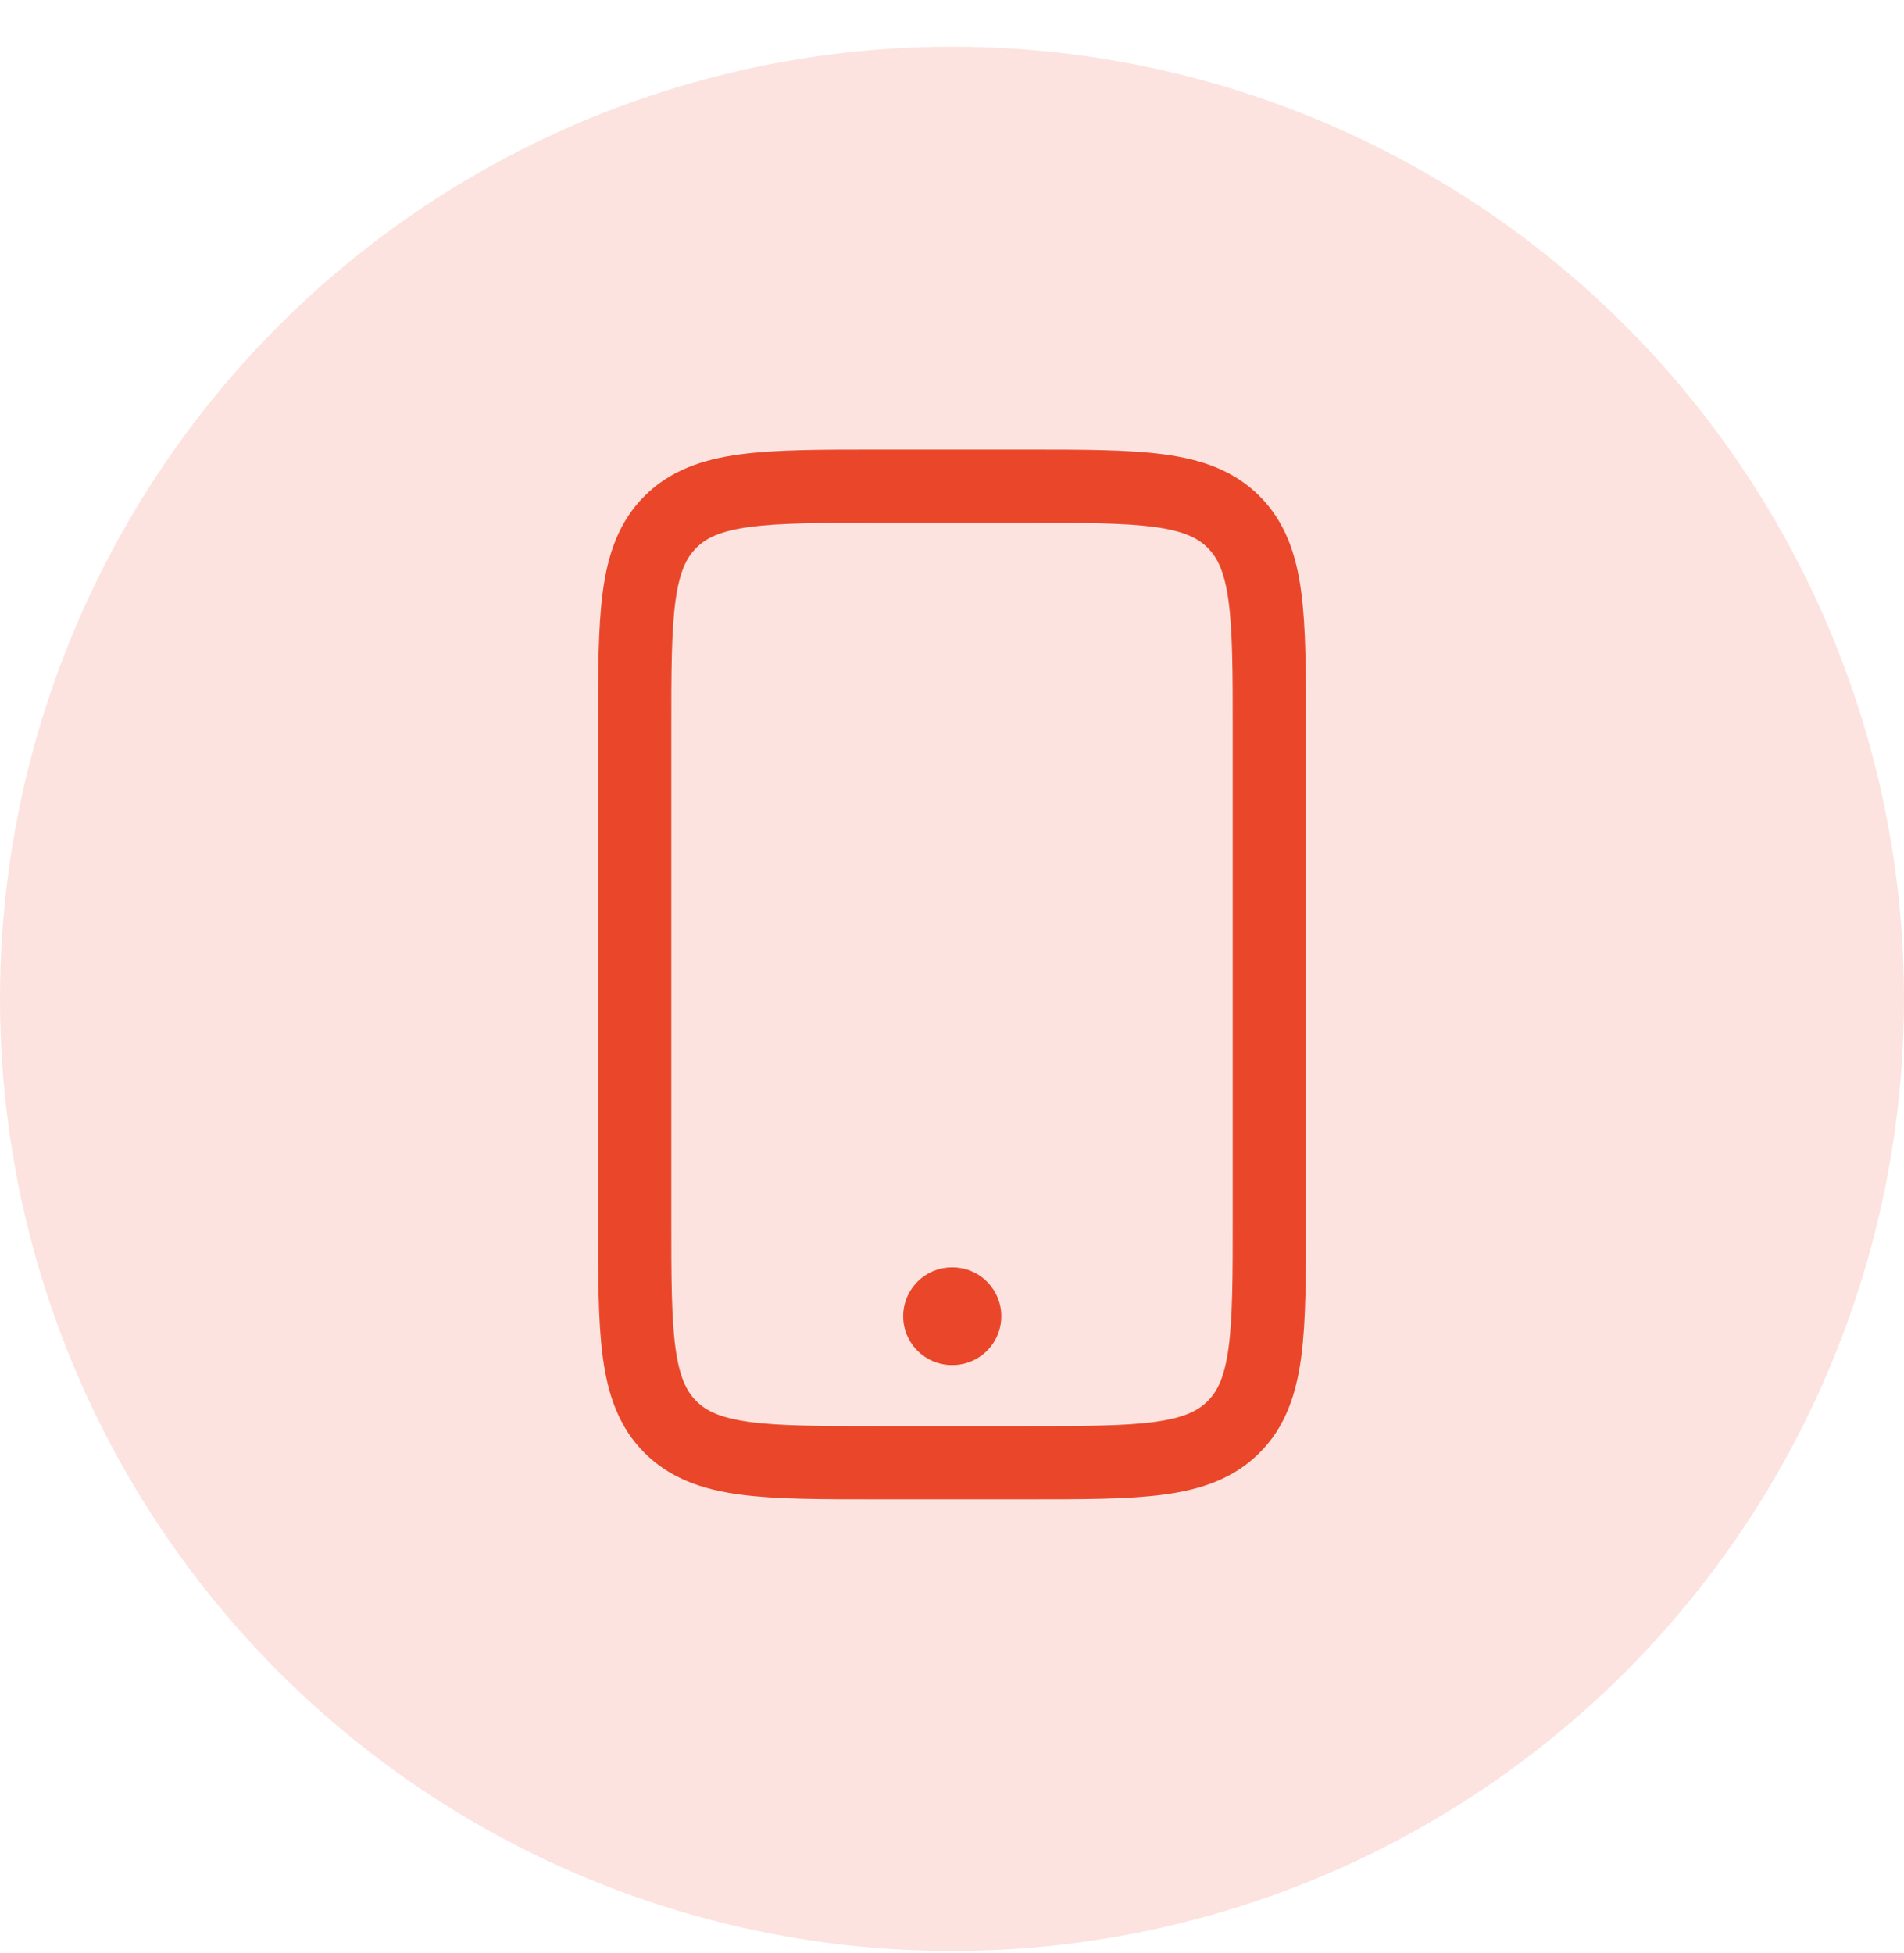
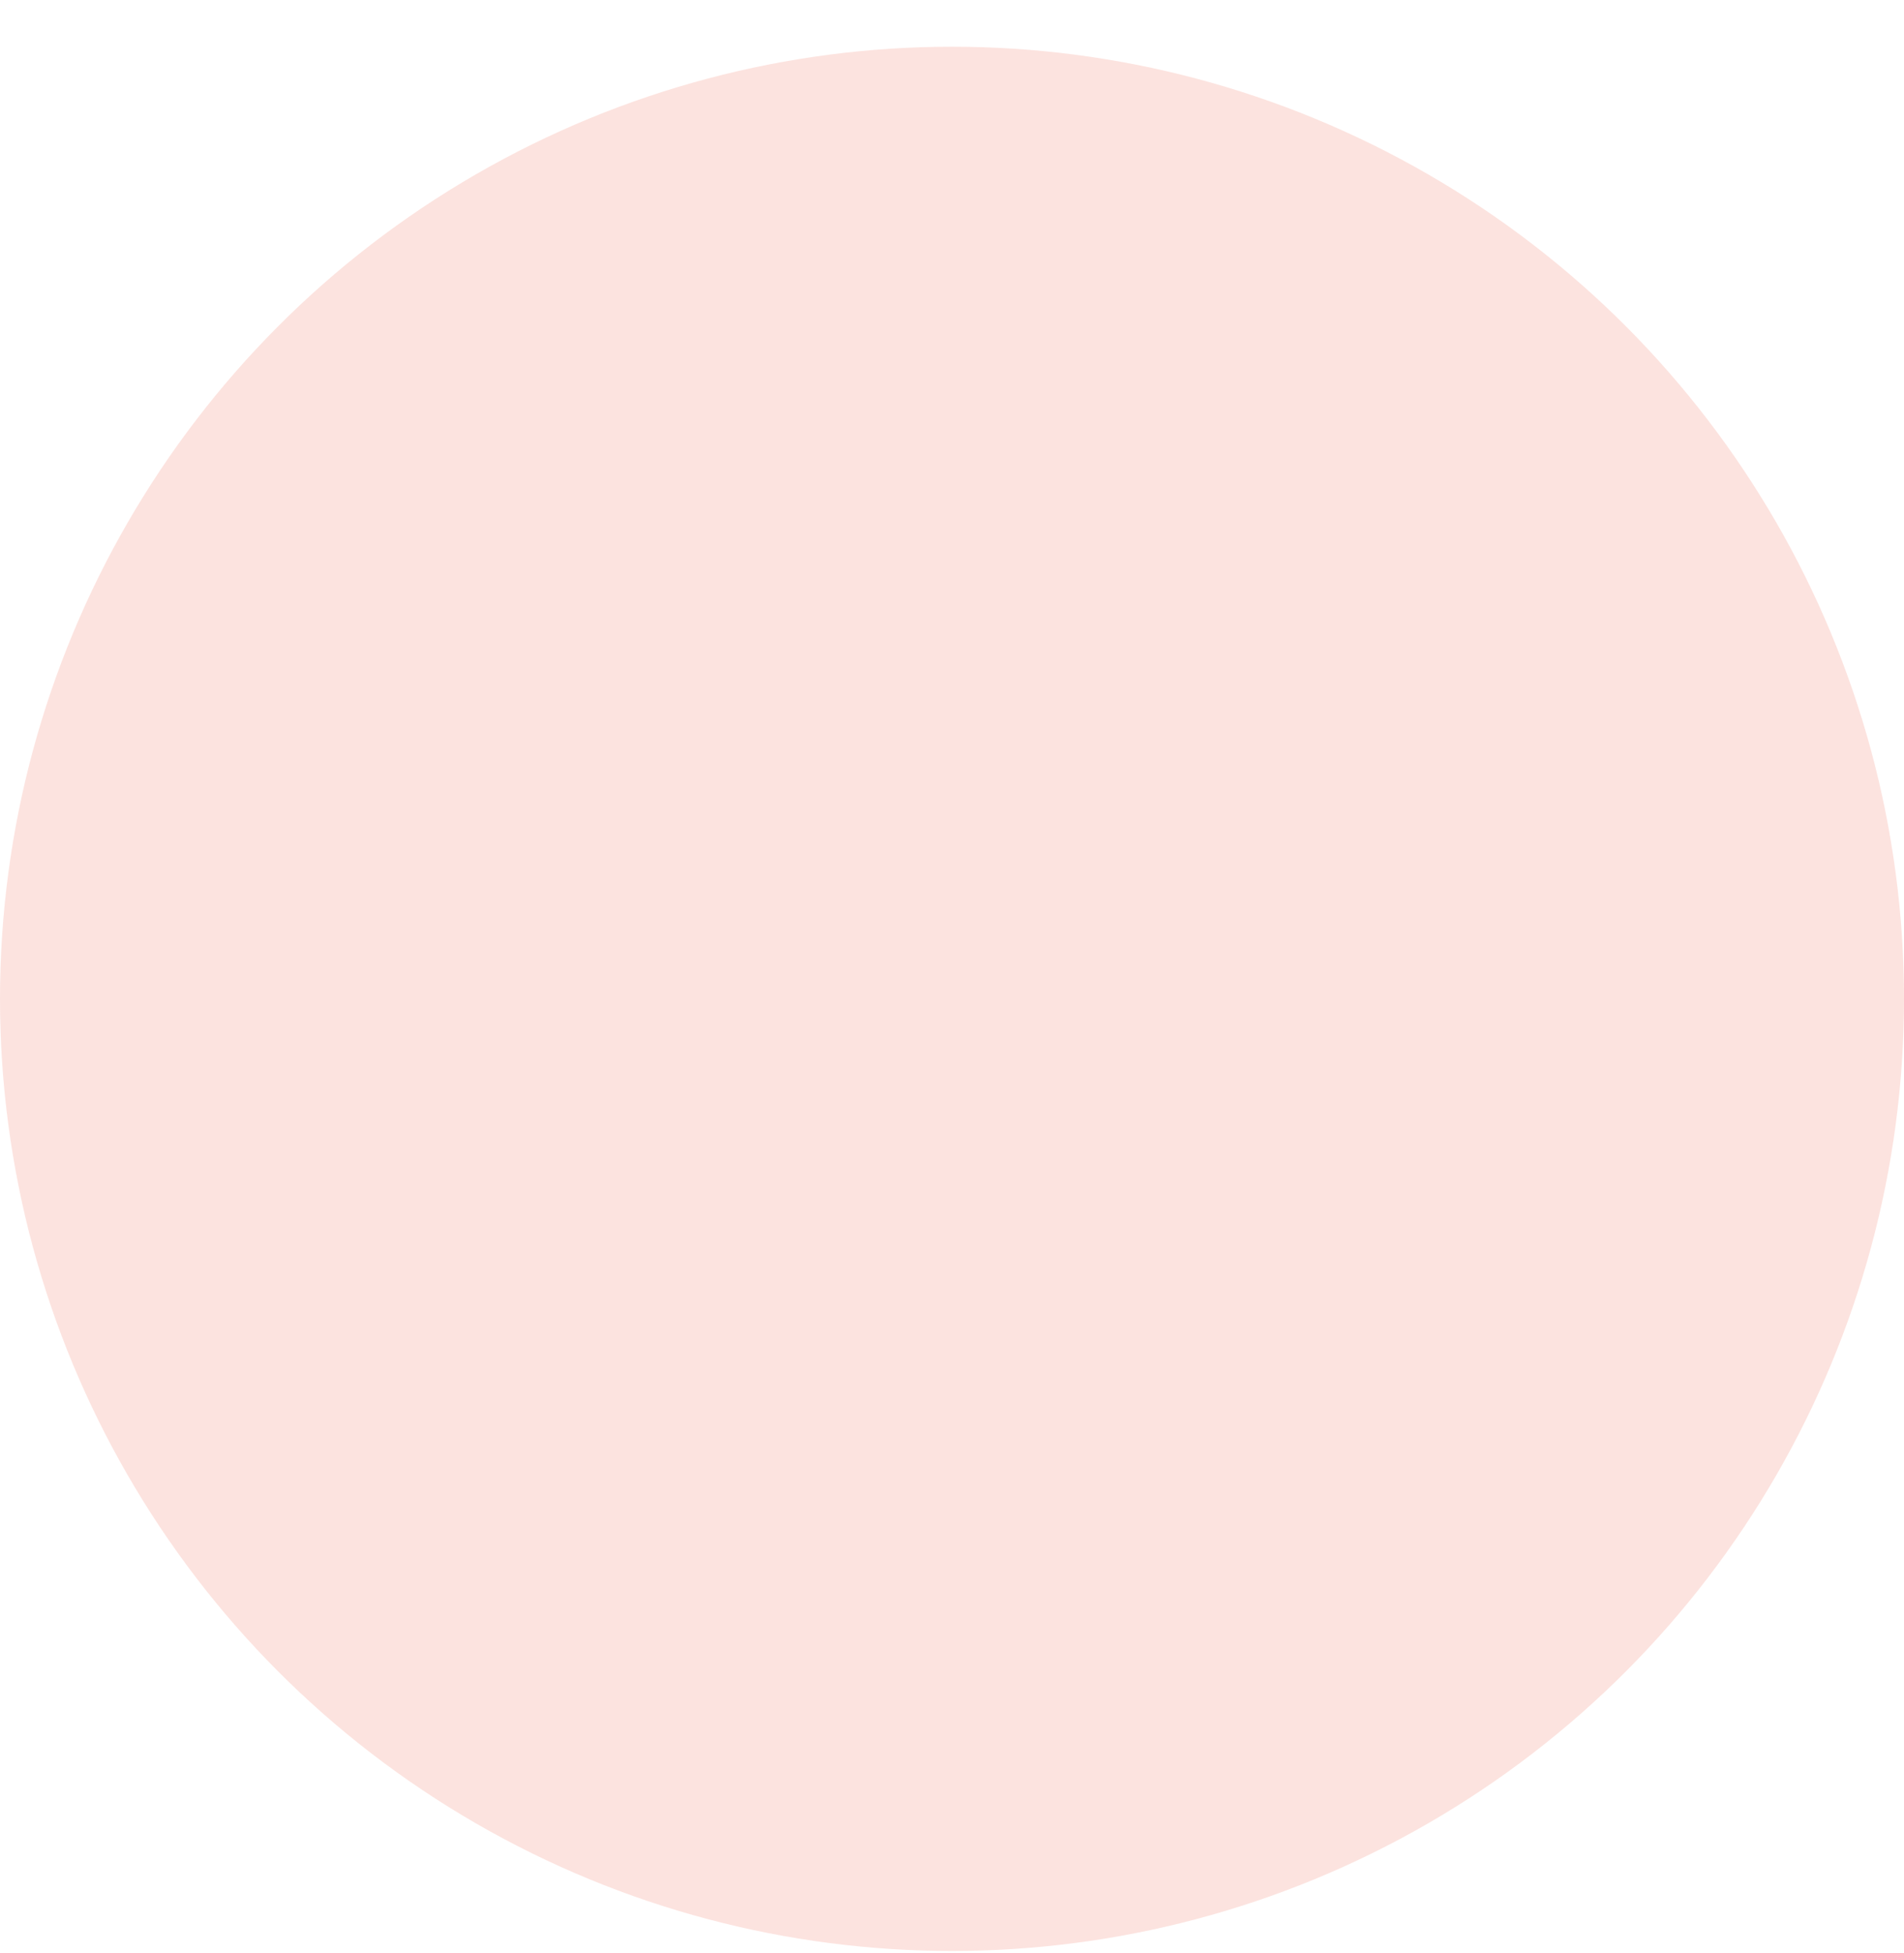
<svg xmlns="http://www.w3.org/2000/svg" width="39" height="40" viewBox="0 0 39 40" fill="none">
  <circle cx="19.5" cy="20.457" r="19.5" fill="#EA4629" fill-opacity="0.15" />
-   <path d="M19.5 26.957H19.51" stroke="#EA4629" stroke-width="2" stroke-linecap="round" stroke-linejoin="round" />
-   <path d="M21 9.958H18C15.643 9.958 14.464 9.958 13.732 10.69C13 11.422 13 12.601 13 14.957V24.957C13 27.314 13 28.493 13.732 29.225C14.464 29.957 15.643 29.957 18 29.957H21C23.357 29.957 24.535 29.957 25.268 29.225C26 28.493 26 27.314 26 24.957V14.957C26 12.601 26 11.422 25.268 10.69C24.535 9.958 23.357 9.958 21 9.958Z" stroke="#EA4629" stroke-width="1.5" stroke-linecap="round" stroke-linejoin="round" />
</svg>